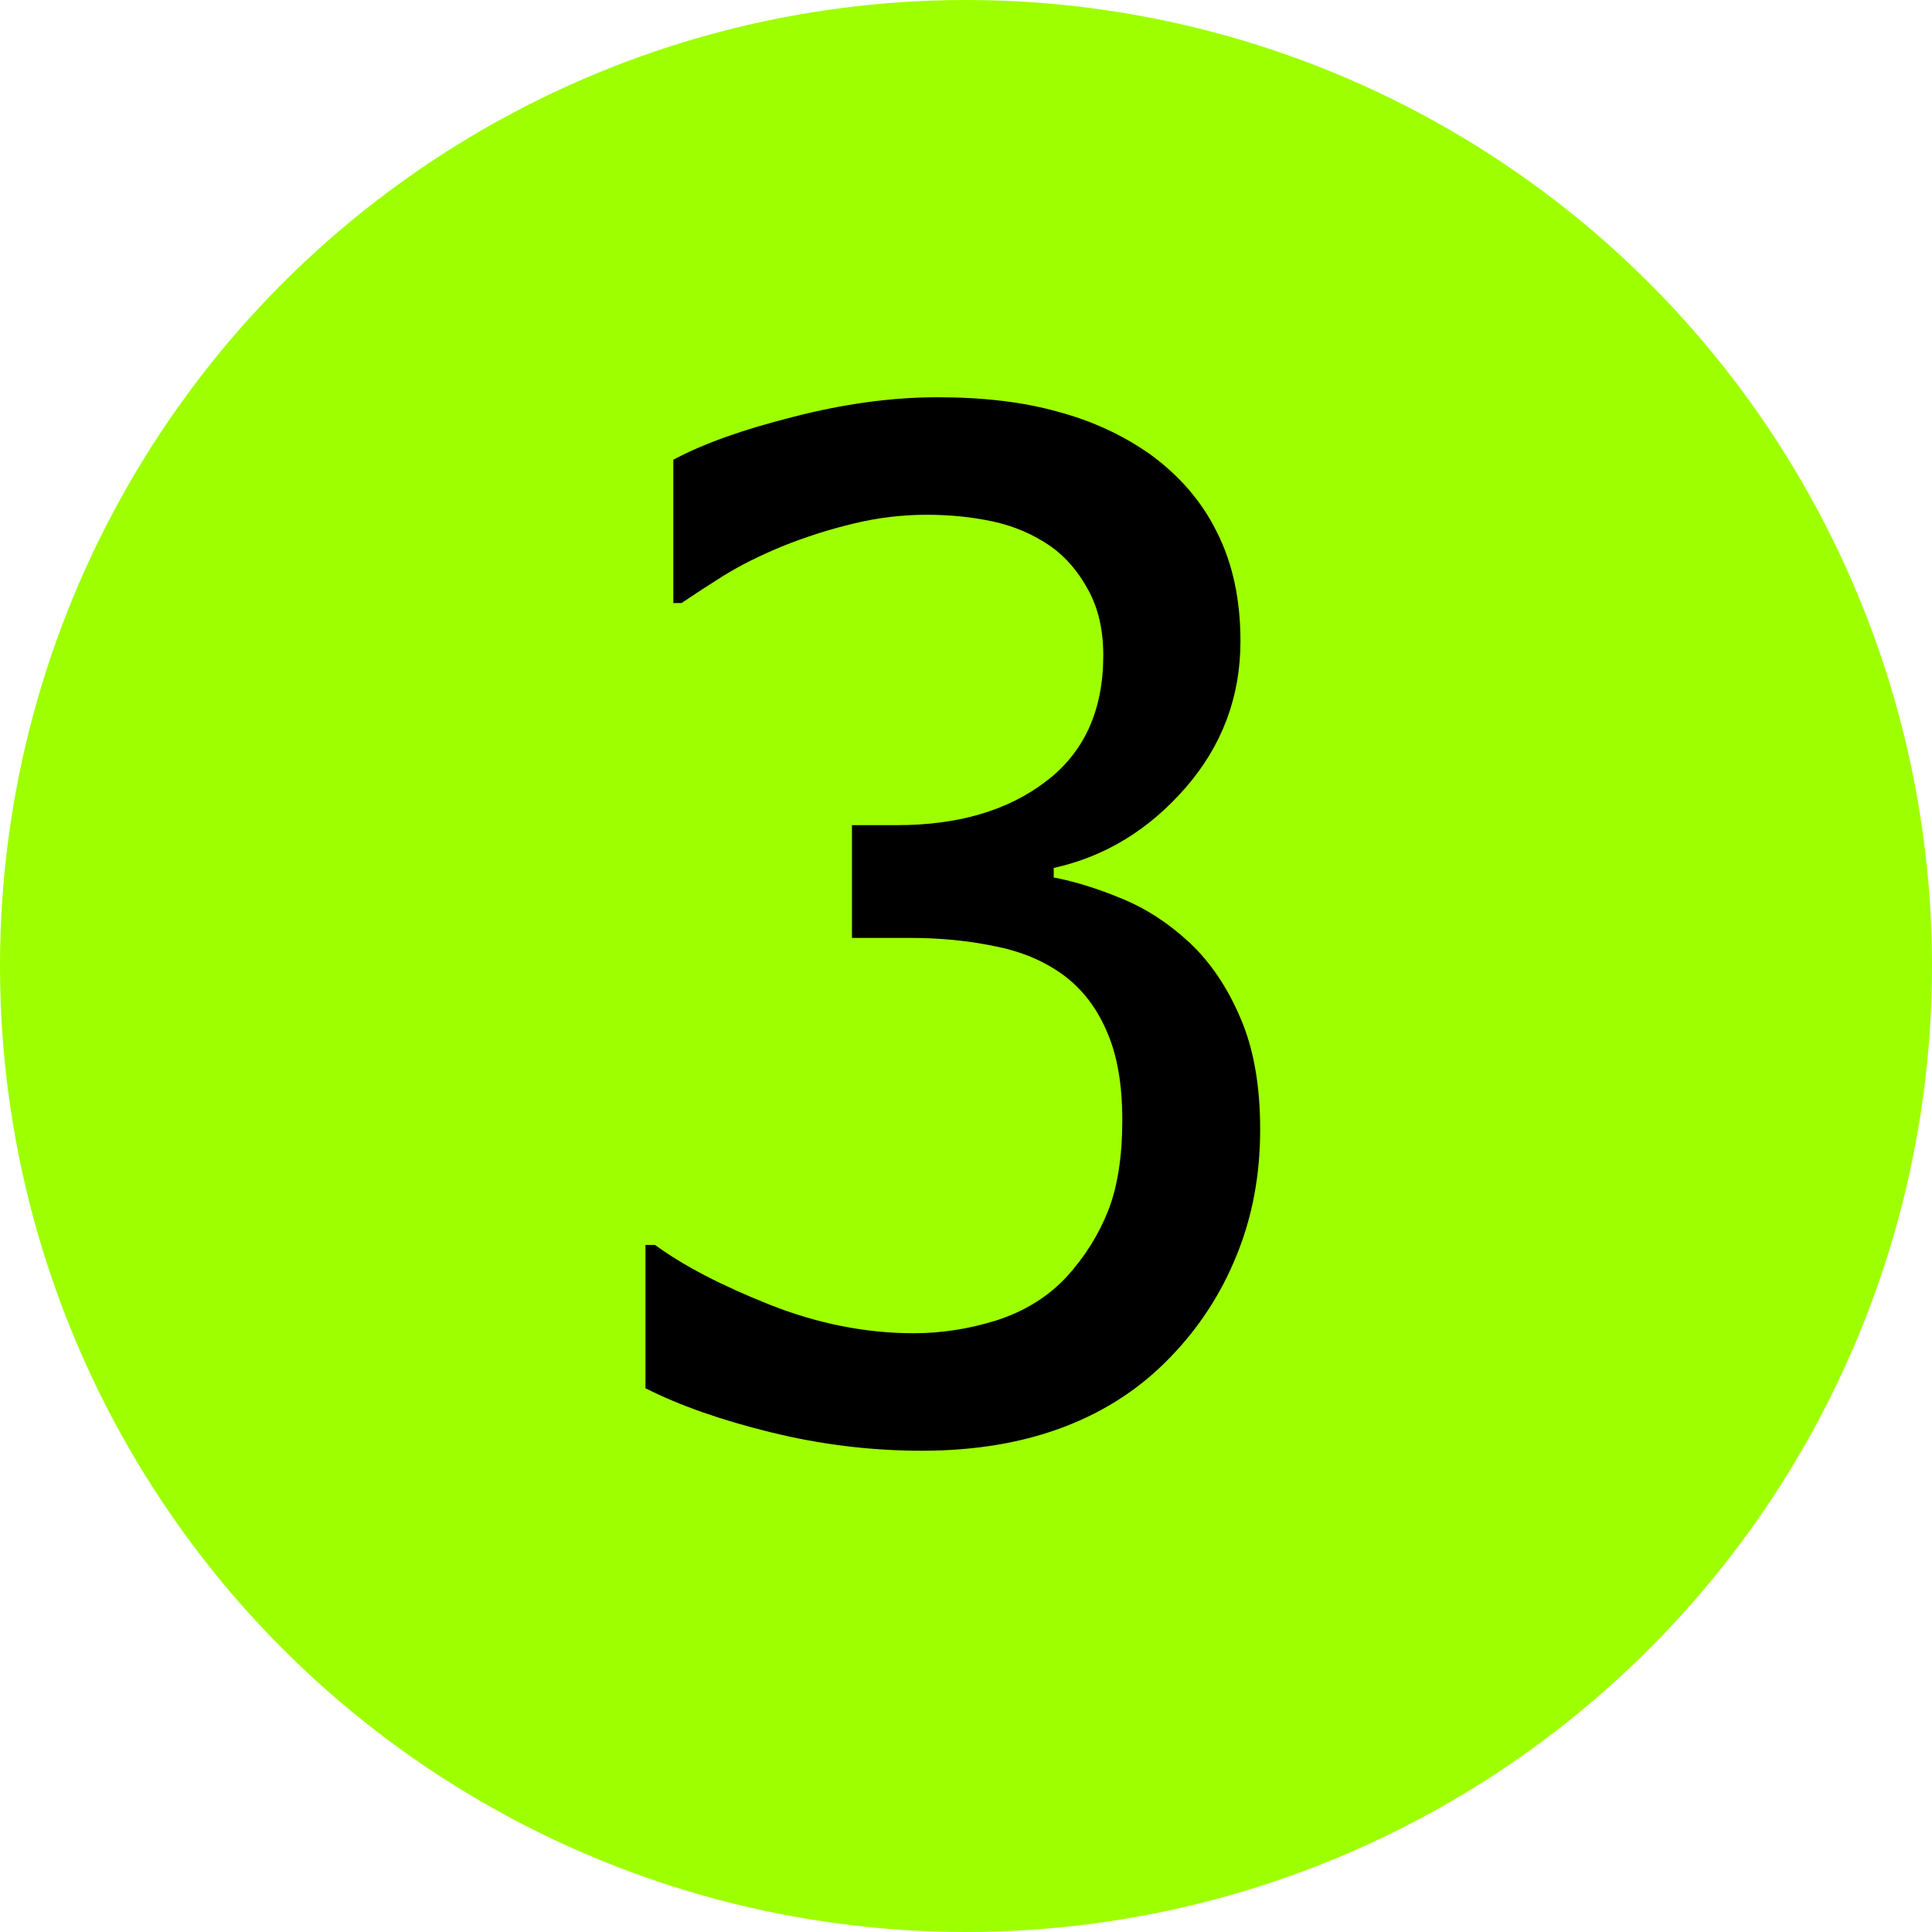
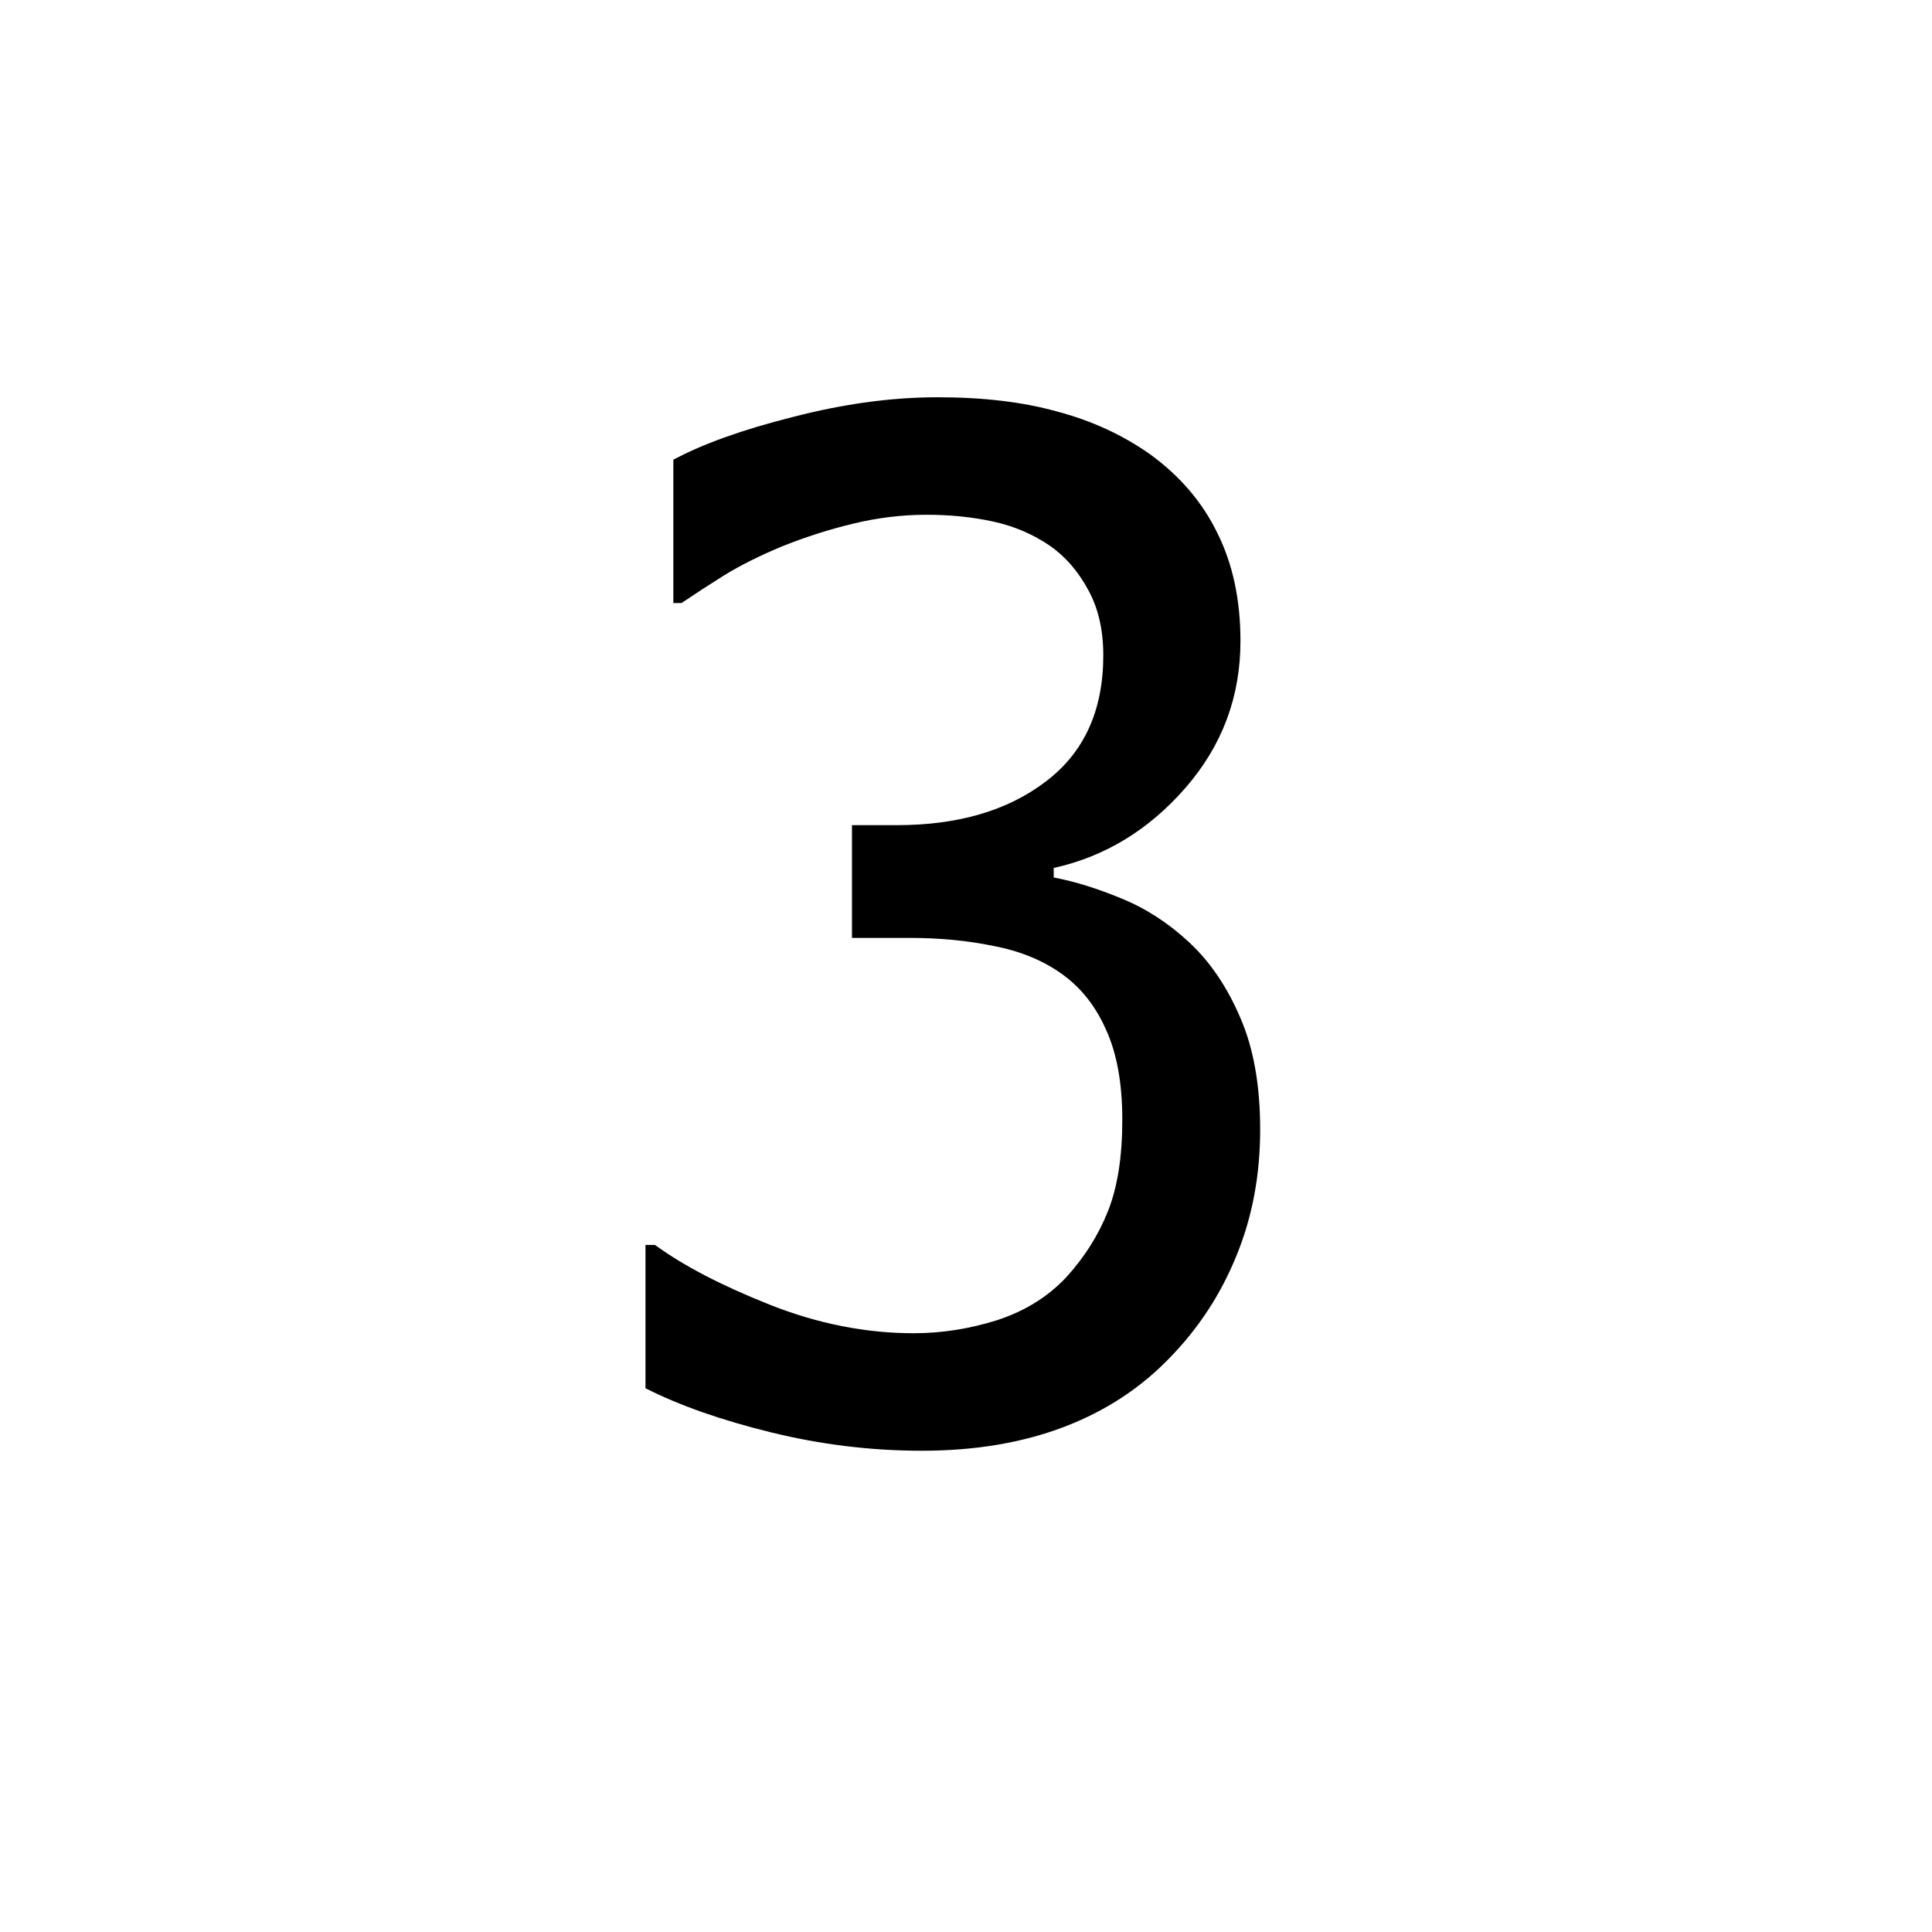
<svg xmlns="http://www.w3.org/2000/svg" width="50" height="50" viewBox="0 0 50 50" fill="none">
-   <circle cx="25" cy="25" r="25" fill="#9EFF00" />
  <path d="M23.982 13.322C23.35 13.322 22.717 13.398 22.084 13.551C21.451 13.703 20.83 13.902 20.221 14.148C19.658 14.383 19.166 14.629 18.744 14.887C18.334 15.145 17.965 15.385 17.637 15.607H17.426V11.898C18.188 11.488 19.219 11.119 20.52 10.791C21.832 10.451 23.08 10.281 24.264 10.281C25.447 10.281 26.479 10.404 27.357 10.65C28.248 10.885 29.051 11.254 29.766 11.758C30.539 12.32 31.119 13 31.506 13.797C31.904 14.594 32.103 15.525 32.103 16.592C32.103 18.033 31.629 19.299 30.68 20.389C29.73 21.479 28.594 22.17 27.27 22.463V22.709C27.82 22.814 28.406 22.996 29.027 23.254C29.66 23.512 30.246 23.893 30.785 24.396C31.324 24.9 31.764 25.551 32.103 26.348C32.443 27.133 32.613 28.094 32.613 29.23C32.613 30.414 32.408 31.504 31.998 32.5C31.6 33.484 31.031 34.357 30.293 35.119C29.531 35.916 28.611 36.52 27.533 36.93C26.455 37.34 25.23 37.545 23.859 37.545C22.547 37.545 21.246 37.387 19.957 37.07C18.668 36.754 17.584 36.373 16.705 35.928V32.219H16.951C17.689 32.758 18.68 33.273 19.922 33.766C21.164 34.258 22.406 34.504 23.648 34.504C24.363 34.504 25.078 34.393 25.793 34.17C26.52 33.935 27.123 33.56 27.604 33.045C28.072 32.529 28.43 31.961 28.676 31.34C28.922 30.719 29.045 29.934 29.045 28.984C29.045 28.035 28.904 27.256 28.623 26.646C28.354 26.037 27.973 25.557 27.48 25.205C26.988 24.854 26.402 24.613 25.723 24.484C25.055 24.344 24.328 24.273 23.543 24.273H22.049V21.355H23.209C24.791 21.355 26.074 20.98 27.059 20.23C28.055 19.48 28.553 18.391 28.553 16.961C28.553 16.305 28.424 15.742 28.166 15.273C27.908 14.793 27.58 14.412 27.182 14.131C26.736 13.826 26.244 13.615 25.705 13.498C25.166 13.381 24.592 13.322 23.982 13.322Z" fill="black" />
</svg>